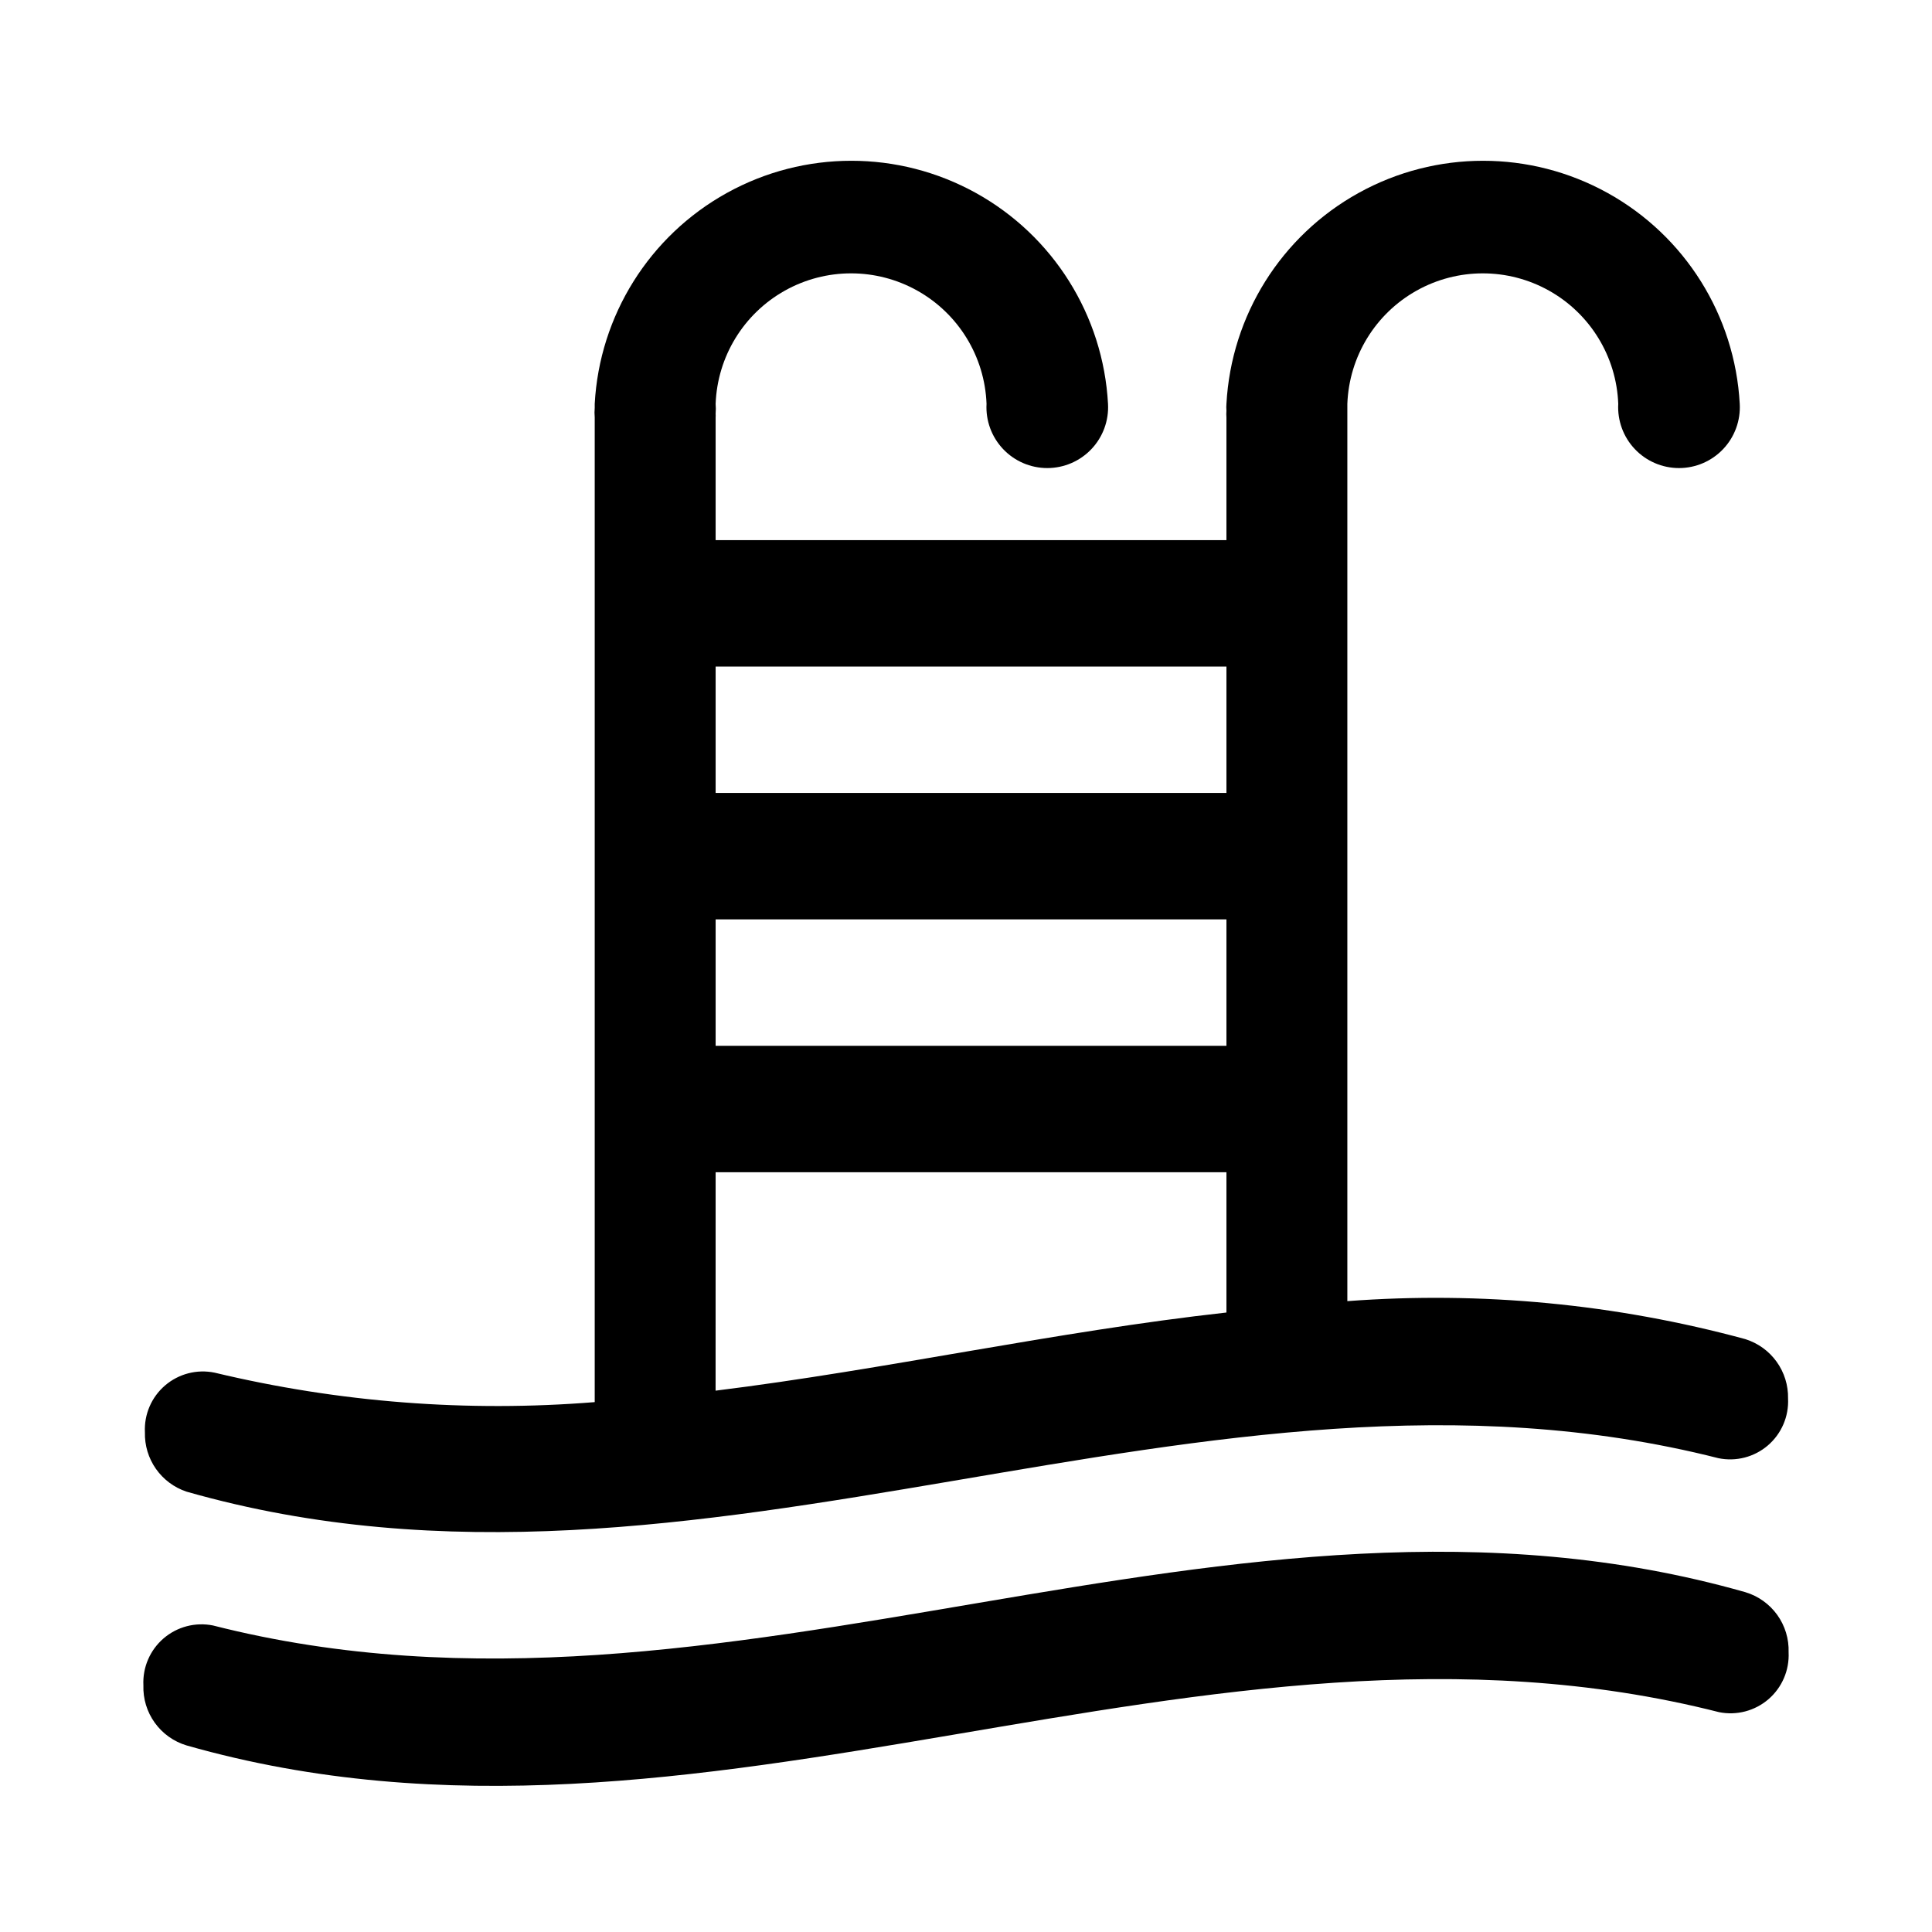
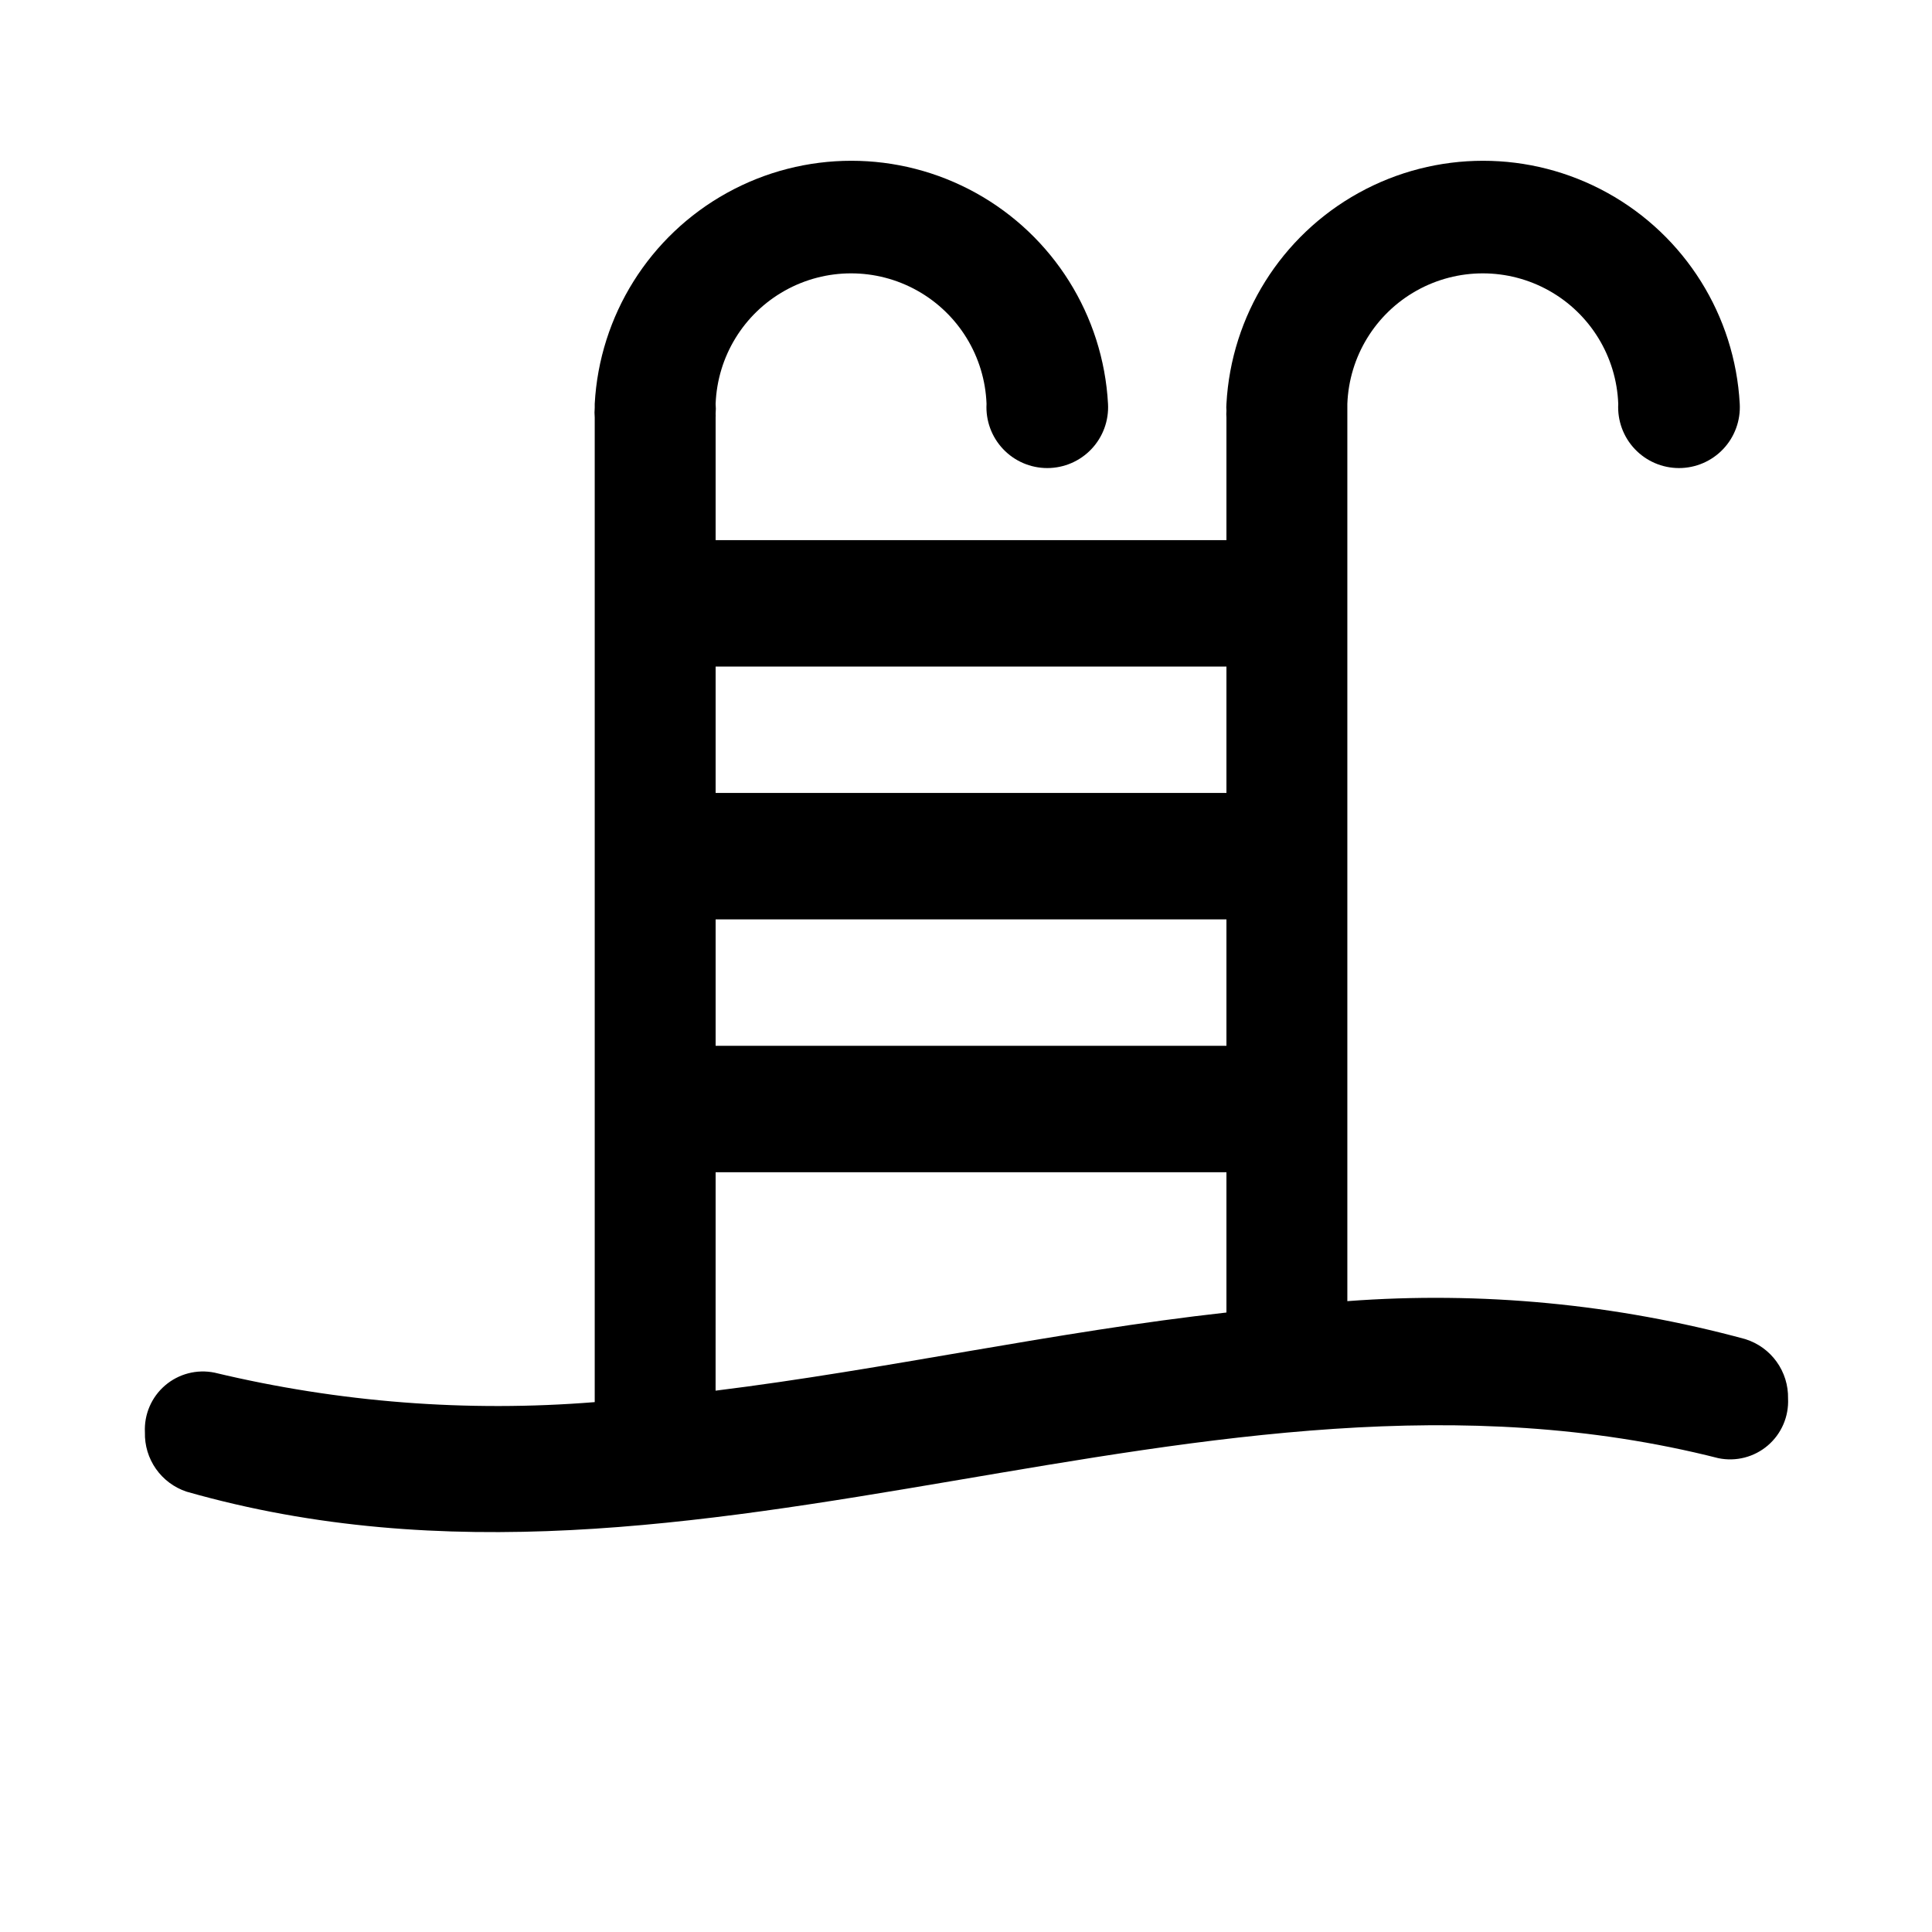
<svg xmlns="http://www.w3.org/2000/svg" fill="#000000" width="800px" height="800px" version="1.1" viewBox="144 144 512 512">
  <g>
    <path d="m606.56 498.89c-34.336-9.328-70.012-12.738-105.5-10.074v-234.17-1.812-1.812c0.469-12.508 7.41-23.867 18.324-29.988 10.914-6.121 24.23-6.121 35.145 0s17.855 17.48 18.324 29.988c-0.246 4.426 1.336 8.758 4.383 11.977s7.281 5.043 11.715 5.043c4.43 0 8.668-1.824 11.715-5.043 3.043-3.219 4.629-7.551 4.383-11.977-1.277-23.422-14.512-44.539-35.035-55.895-20.52-11.359-45.441-11.359-65.965 0-20.52 11.355-33.754 32.473-35.031 55.895-0.051 0.602-0.051 1.207 0 1.812-0.051 0.602-0.051 1.211 0 1.812v32.496h-135.37v-32.496c0.023-0.336 0.023-0.672 0-1.008 0.074-0.871 0.074-1.746 0-2.617 0.469-12.508 7.41-23.867 18.324-29.988 10.914-6.121 24.227-6.121 35.141 0 10.914 6.121 17.859 17.48 18.328 29.988-0.25 4.426 1.336 8.758 4.383 11.977 3.043 3.219 7.281 5.043 11.711 5.043 4.434 0 8.672-1.824 11.715-5.043 3.047-3.219 4.629-7.551 4.383-11.977-1.273-23.422-14.512-44.539-35.031-55.895-20.523-11.359-45.445-11.359-65.965 0-20.523 11.355-33.758 32.473-35.031 55.895v1.008c-0.078 0.871-0.078 1.746 0 2.617v260.93c-33.789 2.719-67.797 0.082-100.76-7.812-4.656-0.953-9.492 0.297-13.098 3.391-3.609 3.094-5.582 7.684-5.344 12.43-0.09 3.457 0.934 6.852 2.922 9.684 1.988 2.828 4.832 4.945 8.113 6.035 136.63 38.996 269.29-43.578 405.97-8.867 4.656 0.957 9.492-0.293 13.098-3.387 3.606-3.098 5.578-7.684 5.344-12.434 0.07-3.488-0.988-6.906-3.023-9.738-2.035-2.836-4.934-4.934-8.266-5.981zm-272.91-178.25h135.37v33.504h-135.37zm0 67.008h135.37v33.504h-135.37zm0 67.008 135.37-0.004v37.18c-45.344 5.039-90.184 15.113-135.38 20.707z" />
-     <path d="m606.56 565.95c-136.84-38.996-269.49 43.578-406.12 8.816h0.004c-4.664-0.938-9.496 0.328-13.102 3.43-3.602 3.102-5.574 7.691-5.34 12.441-0.117 3.543 0.941 7.027 3.012 9.906 2.066 2.879 5.031 4.992 8.426 6.012 136.79 38.996 269.44-43.578 406.12-8.816 4.66 0.941 9.492-0.324 13.098-3.426 3.602-3.102 5.574-7.695 5.34-12.441 0.117-3.543-0.941-7.027-3.008-9.906-2.07-2.879-5.031-4.996-8.43-6.016z" />
  </g>
</svg>